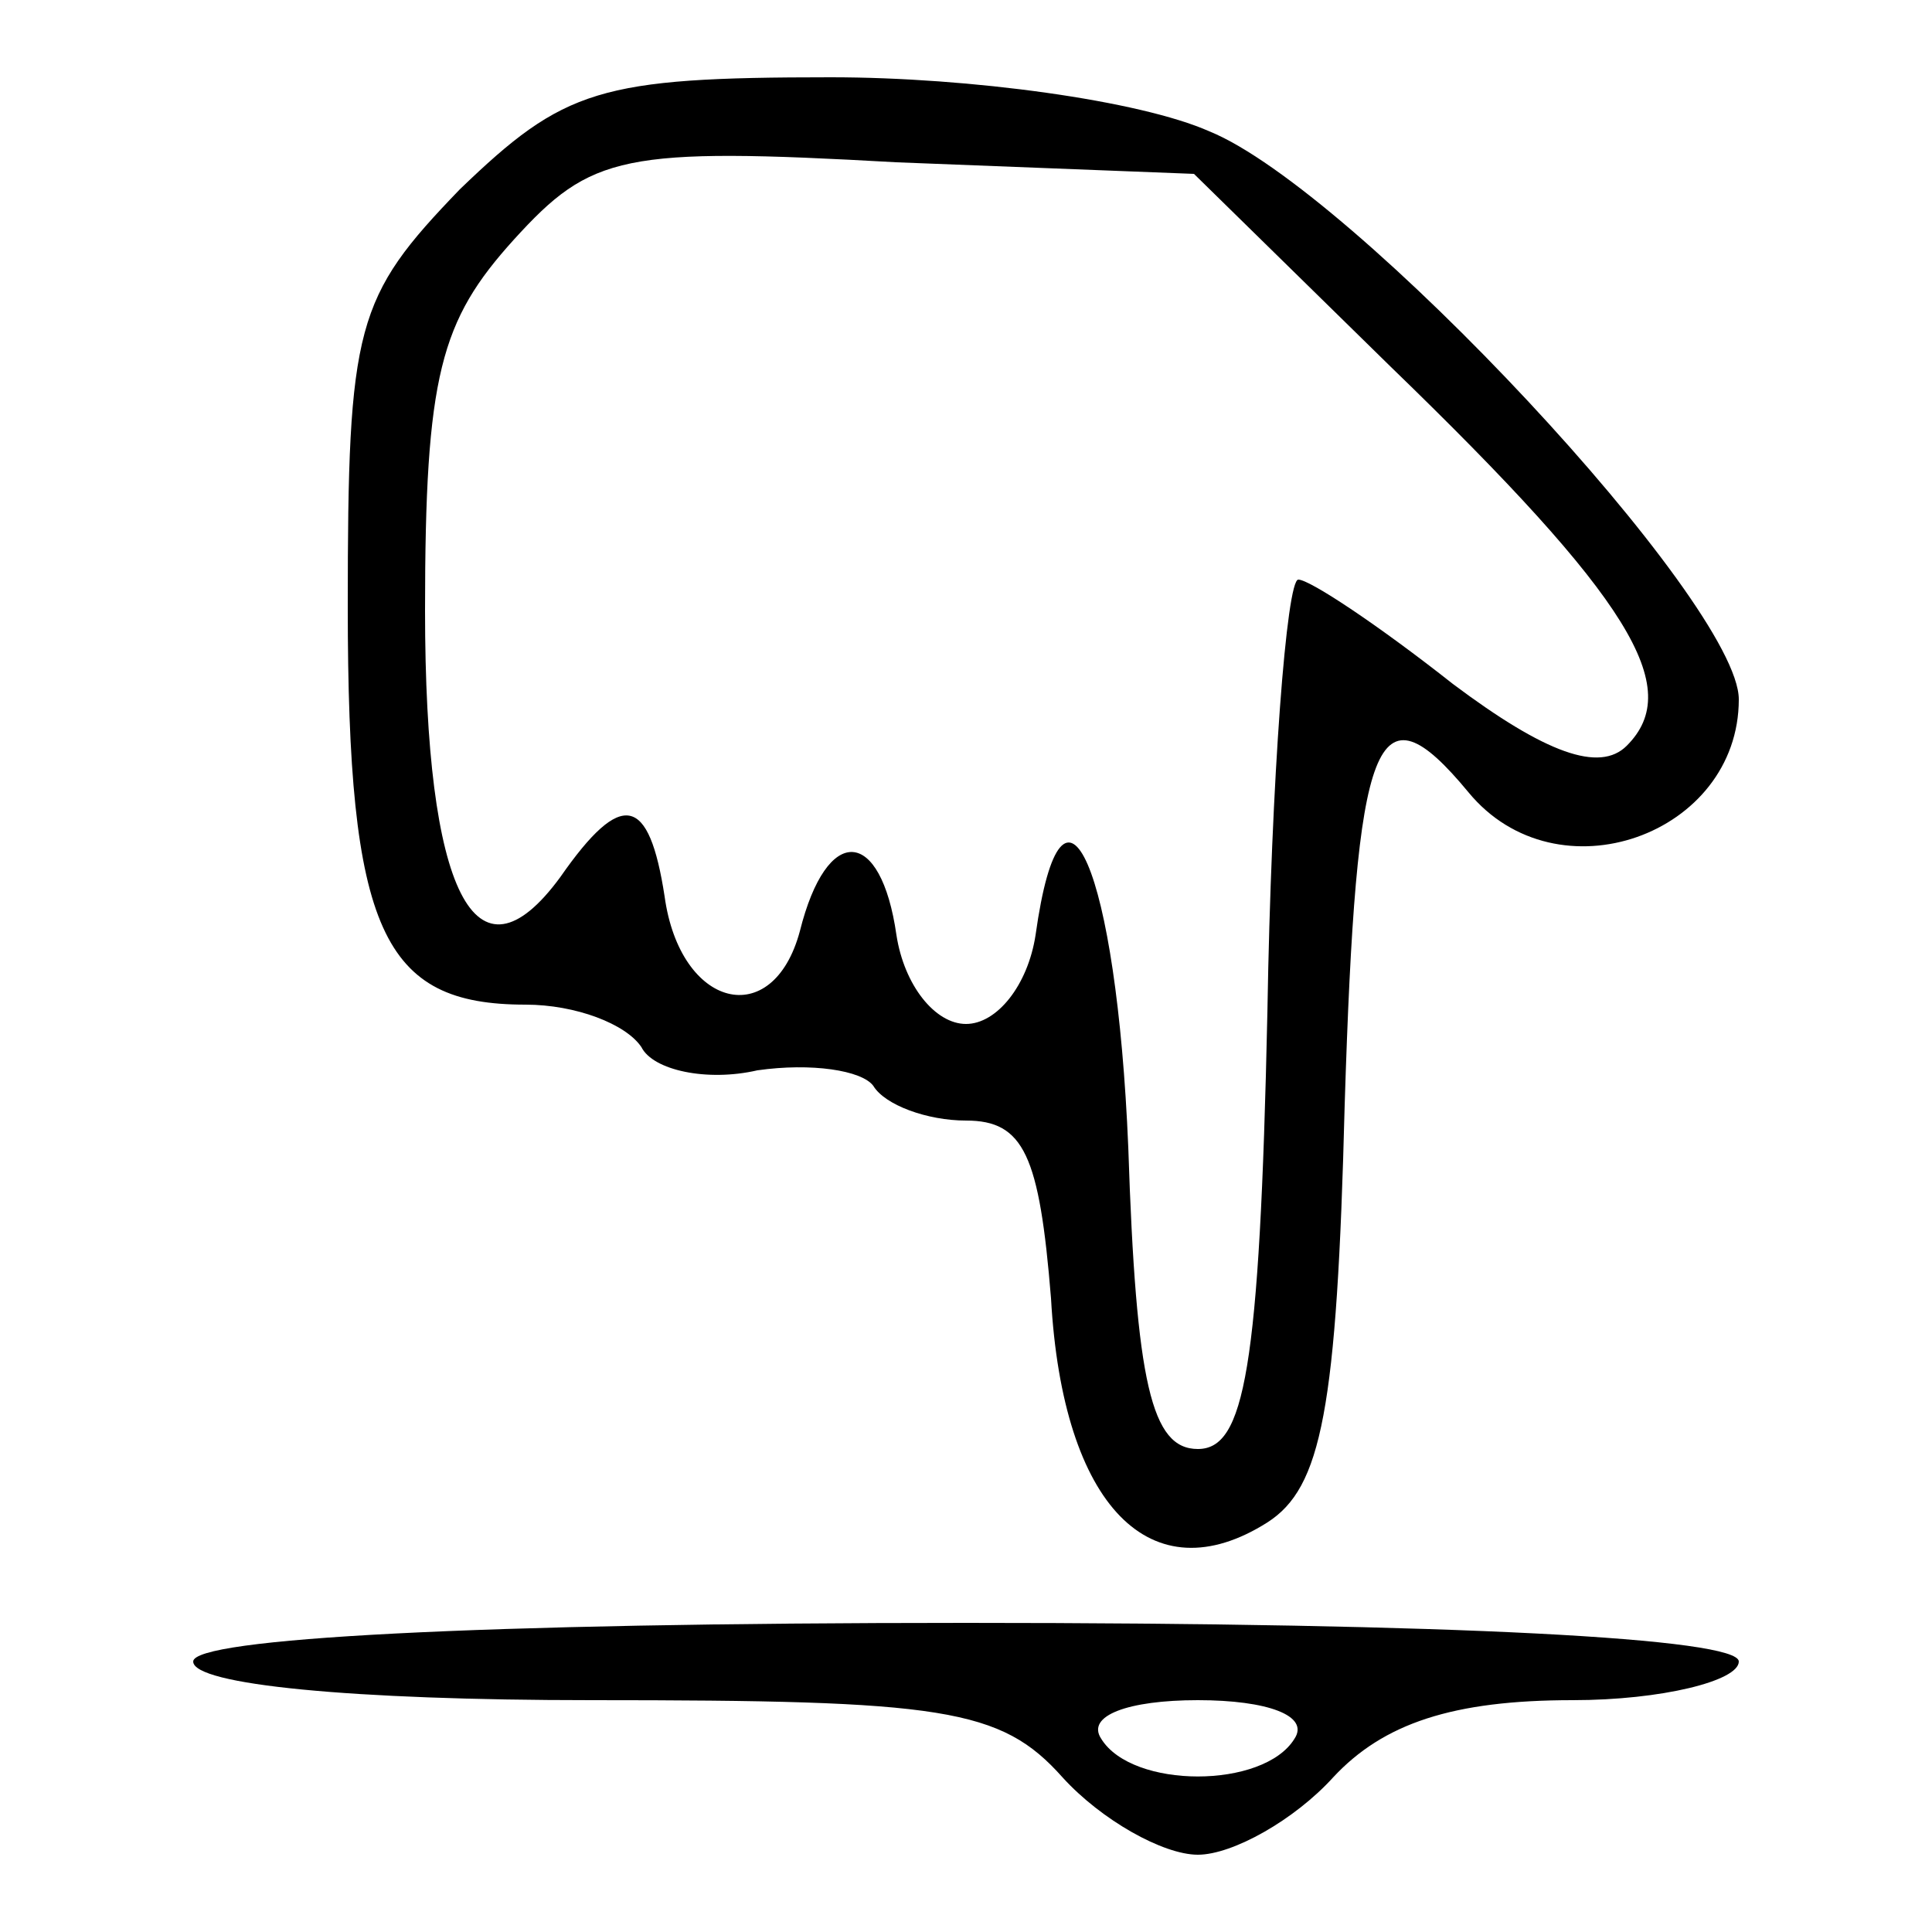
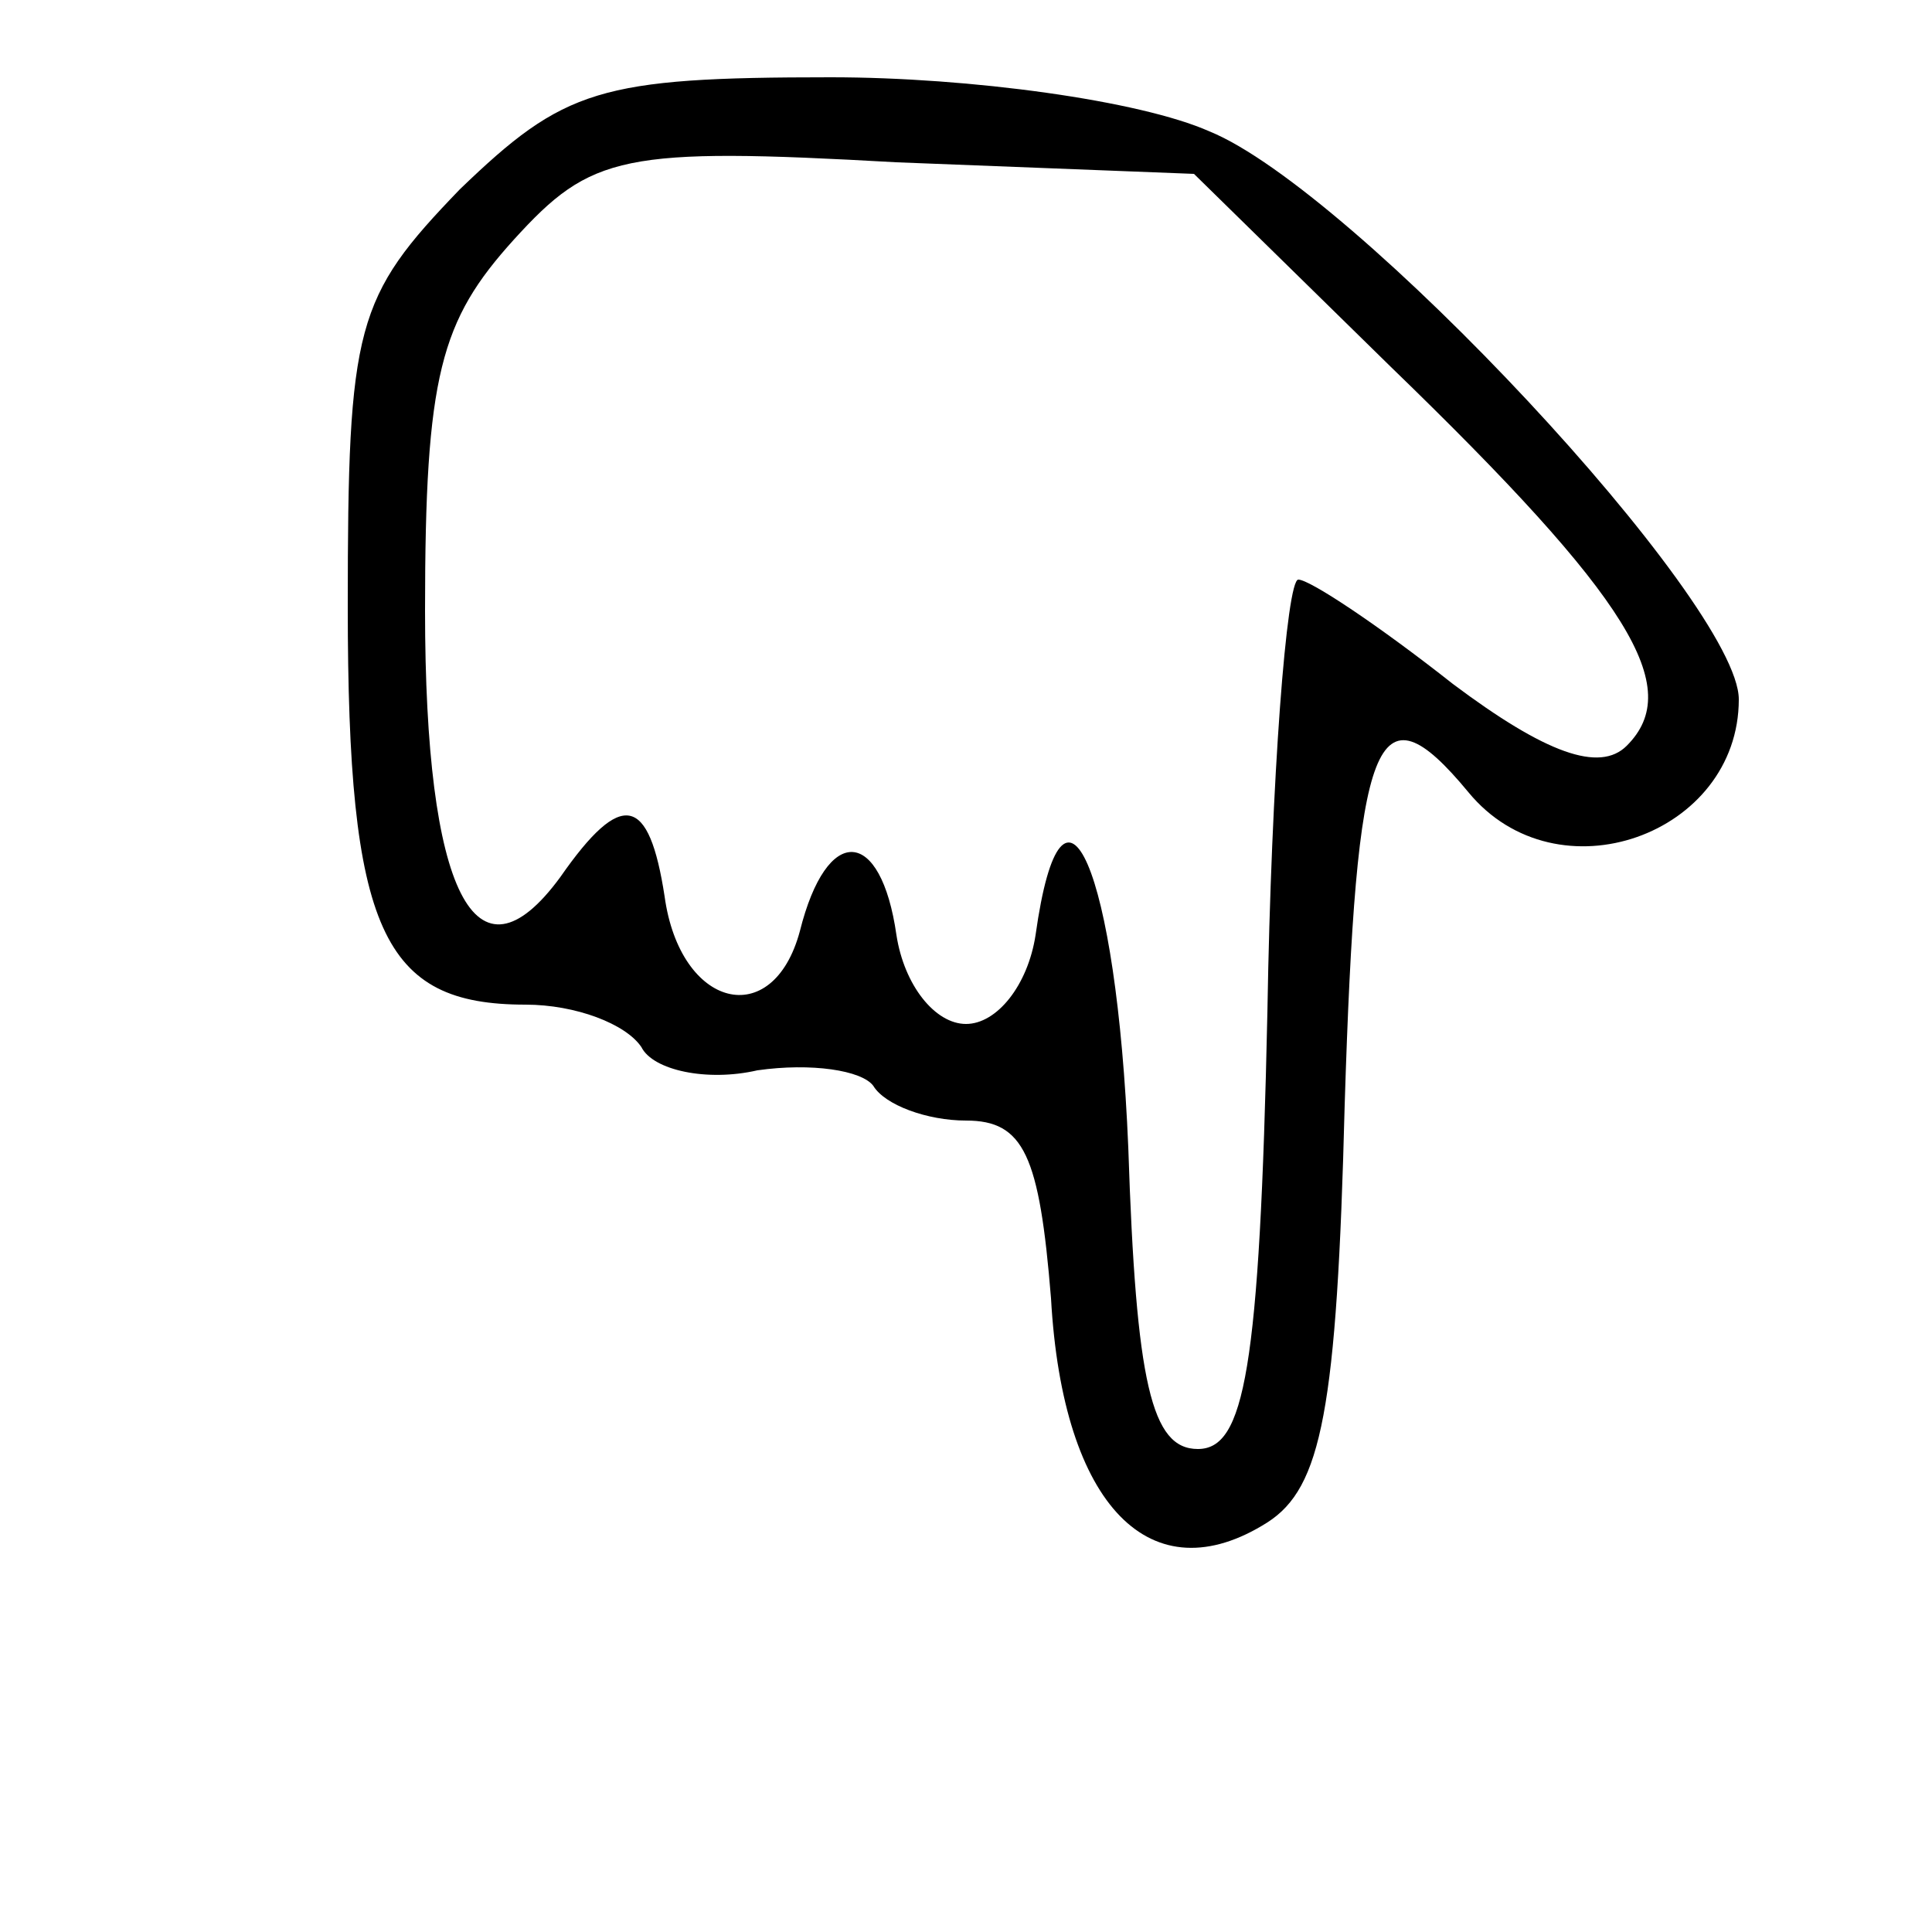
<svg xmlns="http://www.w3.org/2000/svg" version="1.0" width="50pt" height="50pt" viewBox="0 0 50 50" preserveAspectRatio="xMidYMid meet">
  <g transform="translate(0,50) scale(0.1,-0.1)" fill="#000000" stroke="none">
    <path d="M119 451 c-27 -28 -29 -35 -29 -108 0 -84 9 -103 46 -103 13 0 26 -5 30 -11 3 -6 17 -9 30 -6 14 2 27 0 30 -4 3 -5 14 -9 24 -9 15 0 19 -9 22 -46 3 -54 26 -77 56 -58 14 9 18 29 20 108 3 96 8 110 32 81 23 -28 70 -11 70 24 0 25 -100 132 -137 147 -18 8 -62 14 -98 14 -60 0 -69 -3 -96 -29z m241 -46 c62 -60 76 -83 61 -98 -7 -7 -21 -2 -45 16 -19 15 -37 27 -40 27 -3 0 -7 -51 -8 -112 -2 -93 -6 -113 -18 -113 -12 0 -16 17 -18 78 -3 72 -17 105 -24 55 -2 -13 -10 -23 -18 -23 -8 0 -16 10 -18 23 -4 28 -18 29 -25 1 -7 -26 -31 -20 -35 9 -4 26 -11 28 -27 5 -22 -30 -35 -4 -35 69 0 61 4 75 23 96 20 22 28 24 99 20 l77 -3 51 -50z" />
-     <path d="M50 70 c0 -6 41 -10 103 -10 91 0 106 -2 122 -20 10 -11 26 -20 35 -20 9 0 25 9 35 20 13 14 31 20 62 20 23 0 43 5 43 10 0 6 -73 10 -200 10 -127 0 -200 -4 -200 -10z m285 -20 c-8 -13 -42 -13 -50 0 -4 6 7 10 25 10 18 0 29 -4 25 -10z" />
  </g>
</svg>